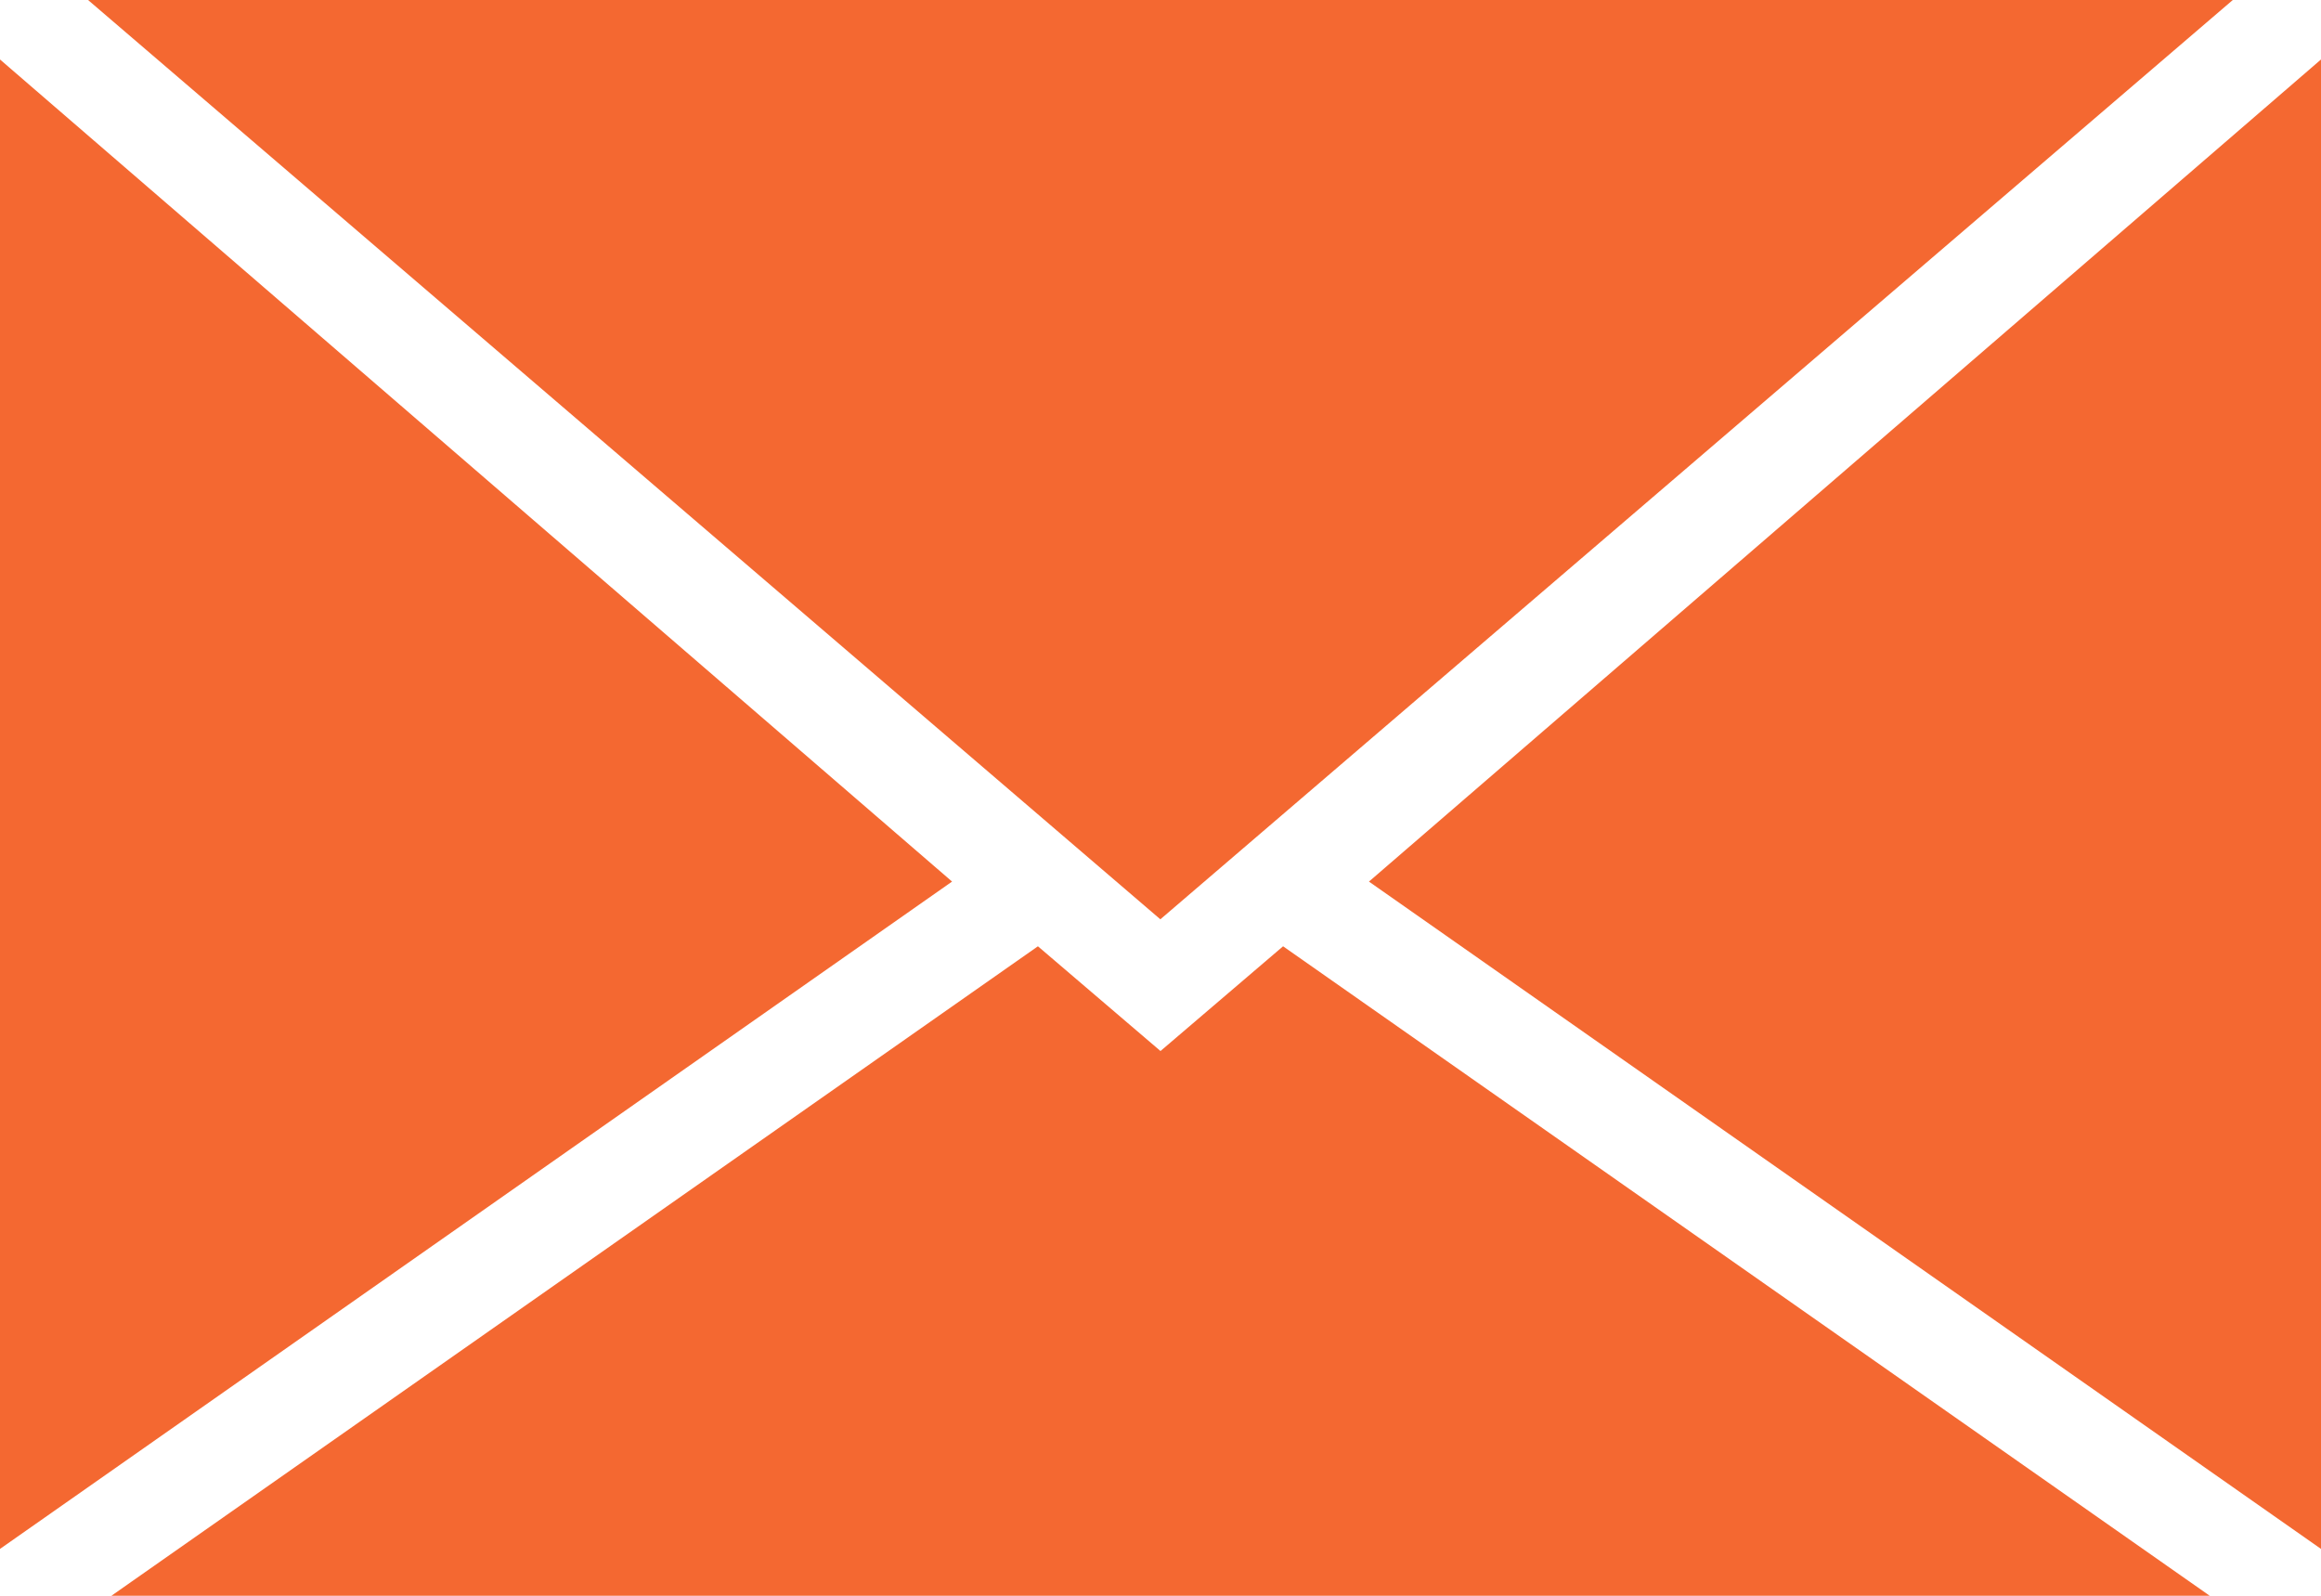
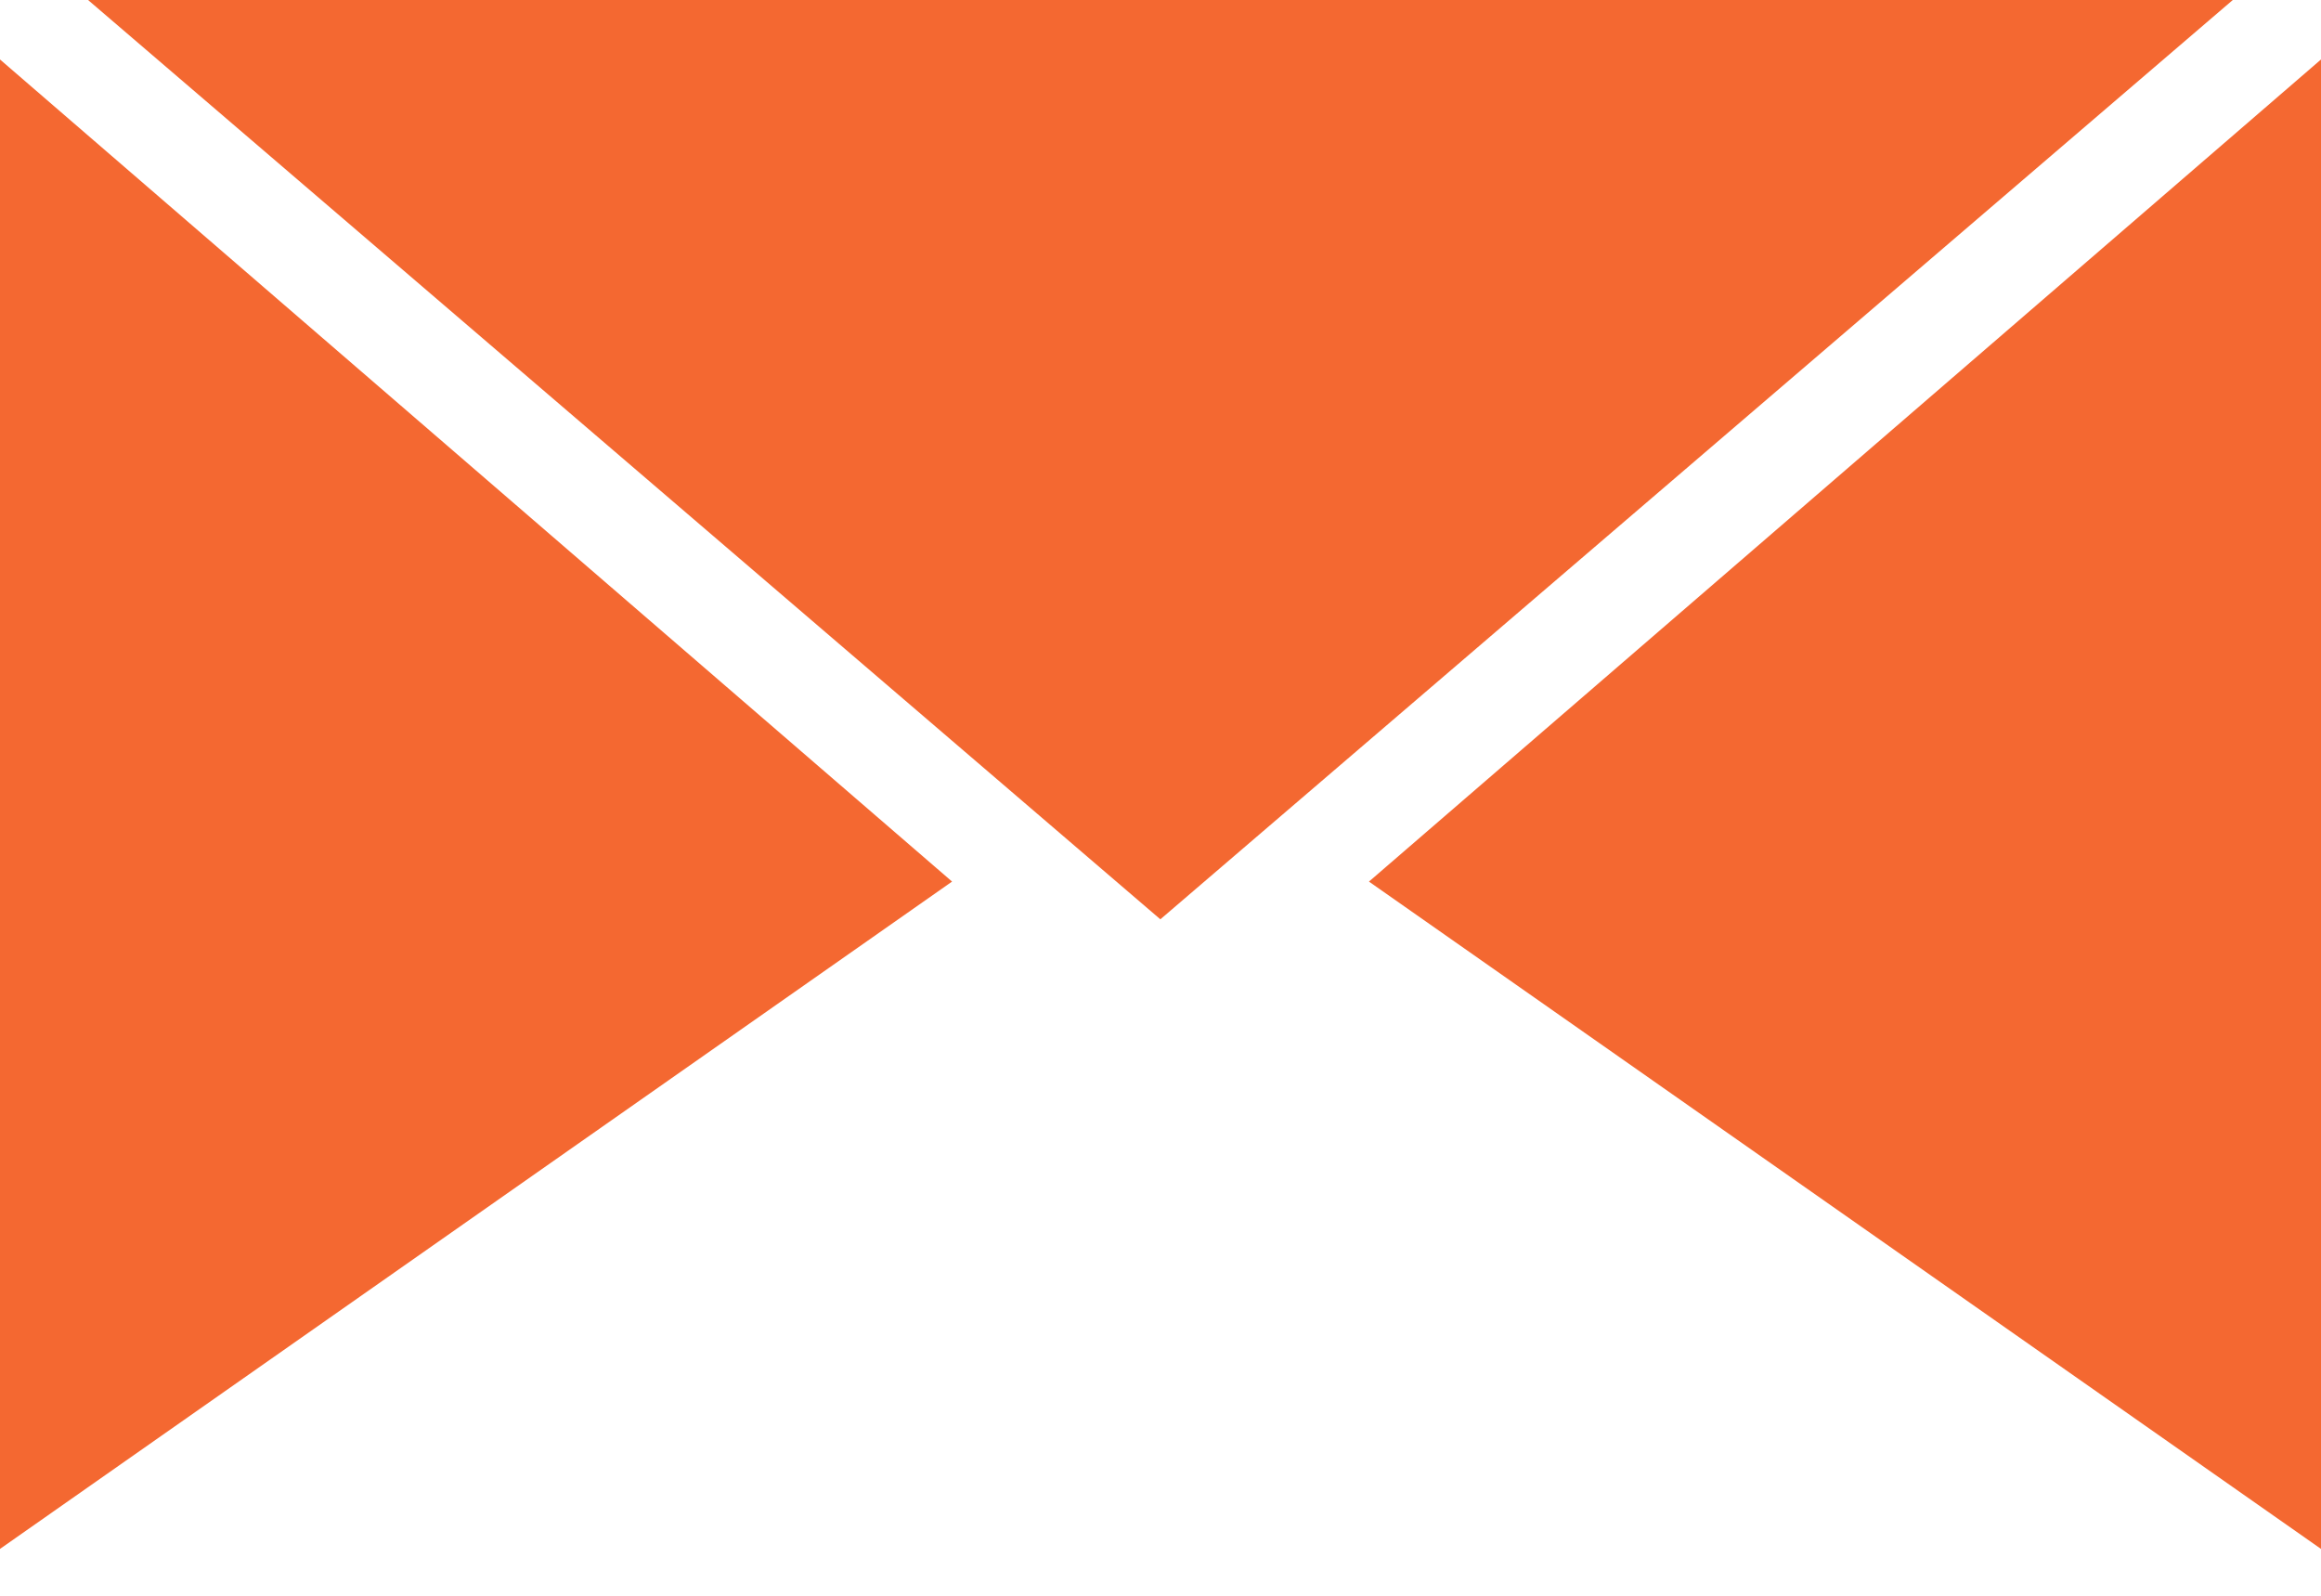
<svg xmlns="http://www.w3.org/2000/svg" width="16" height="11" viewBox="0 0 16 11" fill="none">
  <g clip-path="url(#clip0_345_1610)">
    <path d="M15.392 0H0.607L7.999 6.337L15.392 0Z" fill="#F46831" />
-     <path d="M8 7.245L7.155 6.523L0.768 11H15.233L8.845 6.523L8 7.245Z" fill="#F46831" />
-     <path d="M9.437 6.077L16 10.677V0.41L9.437 6.077Z" fill="#F46831" />
+     <path d="M9.437 6.077L16 10.677V0.41L9.437 6.077" fill="#F46831" />
    <path d="M6.563 6.077L6.561 6.075L0 0.41V10.677L6.563 6.077Z" fill="#F46831" />
  </g>
  <defs>
    <clipPath id="clip0_345_1610">
      <rect width="16" height="11" fill="white" />
    </clipPath>
  </defs>
</svg>